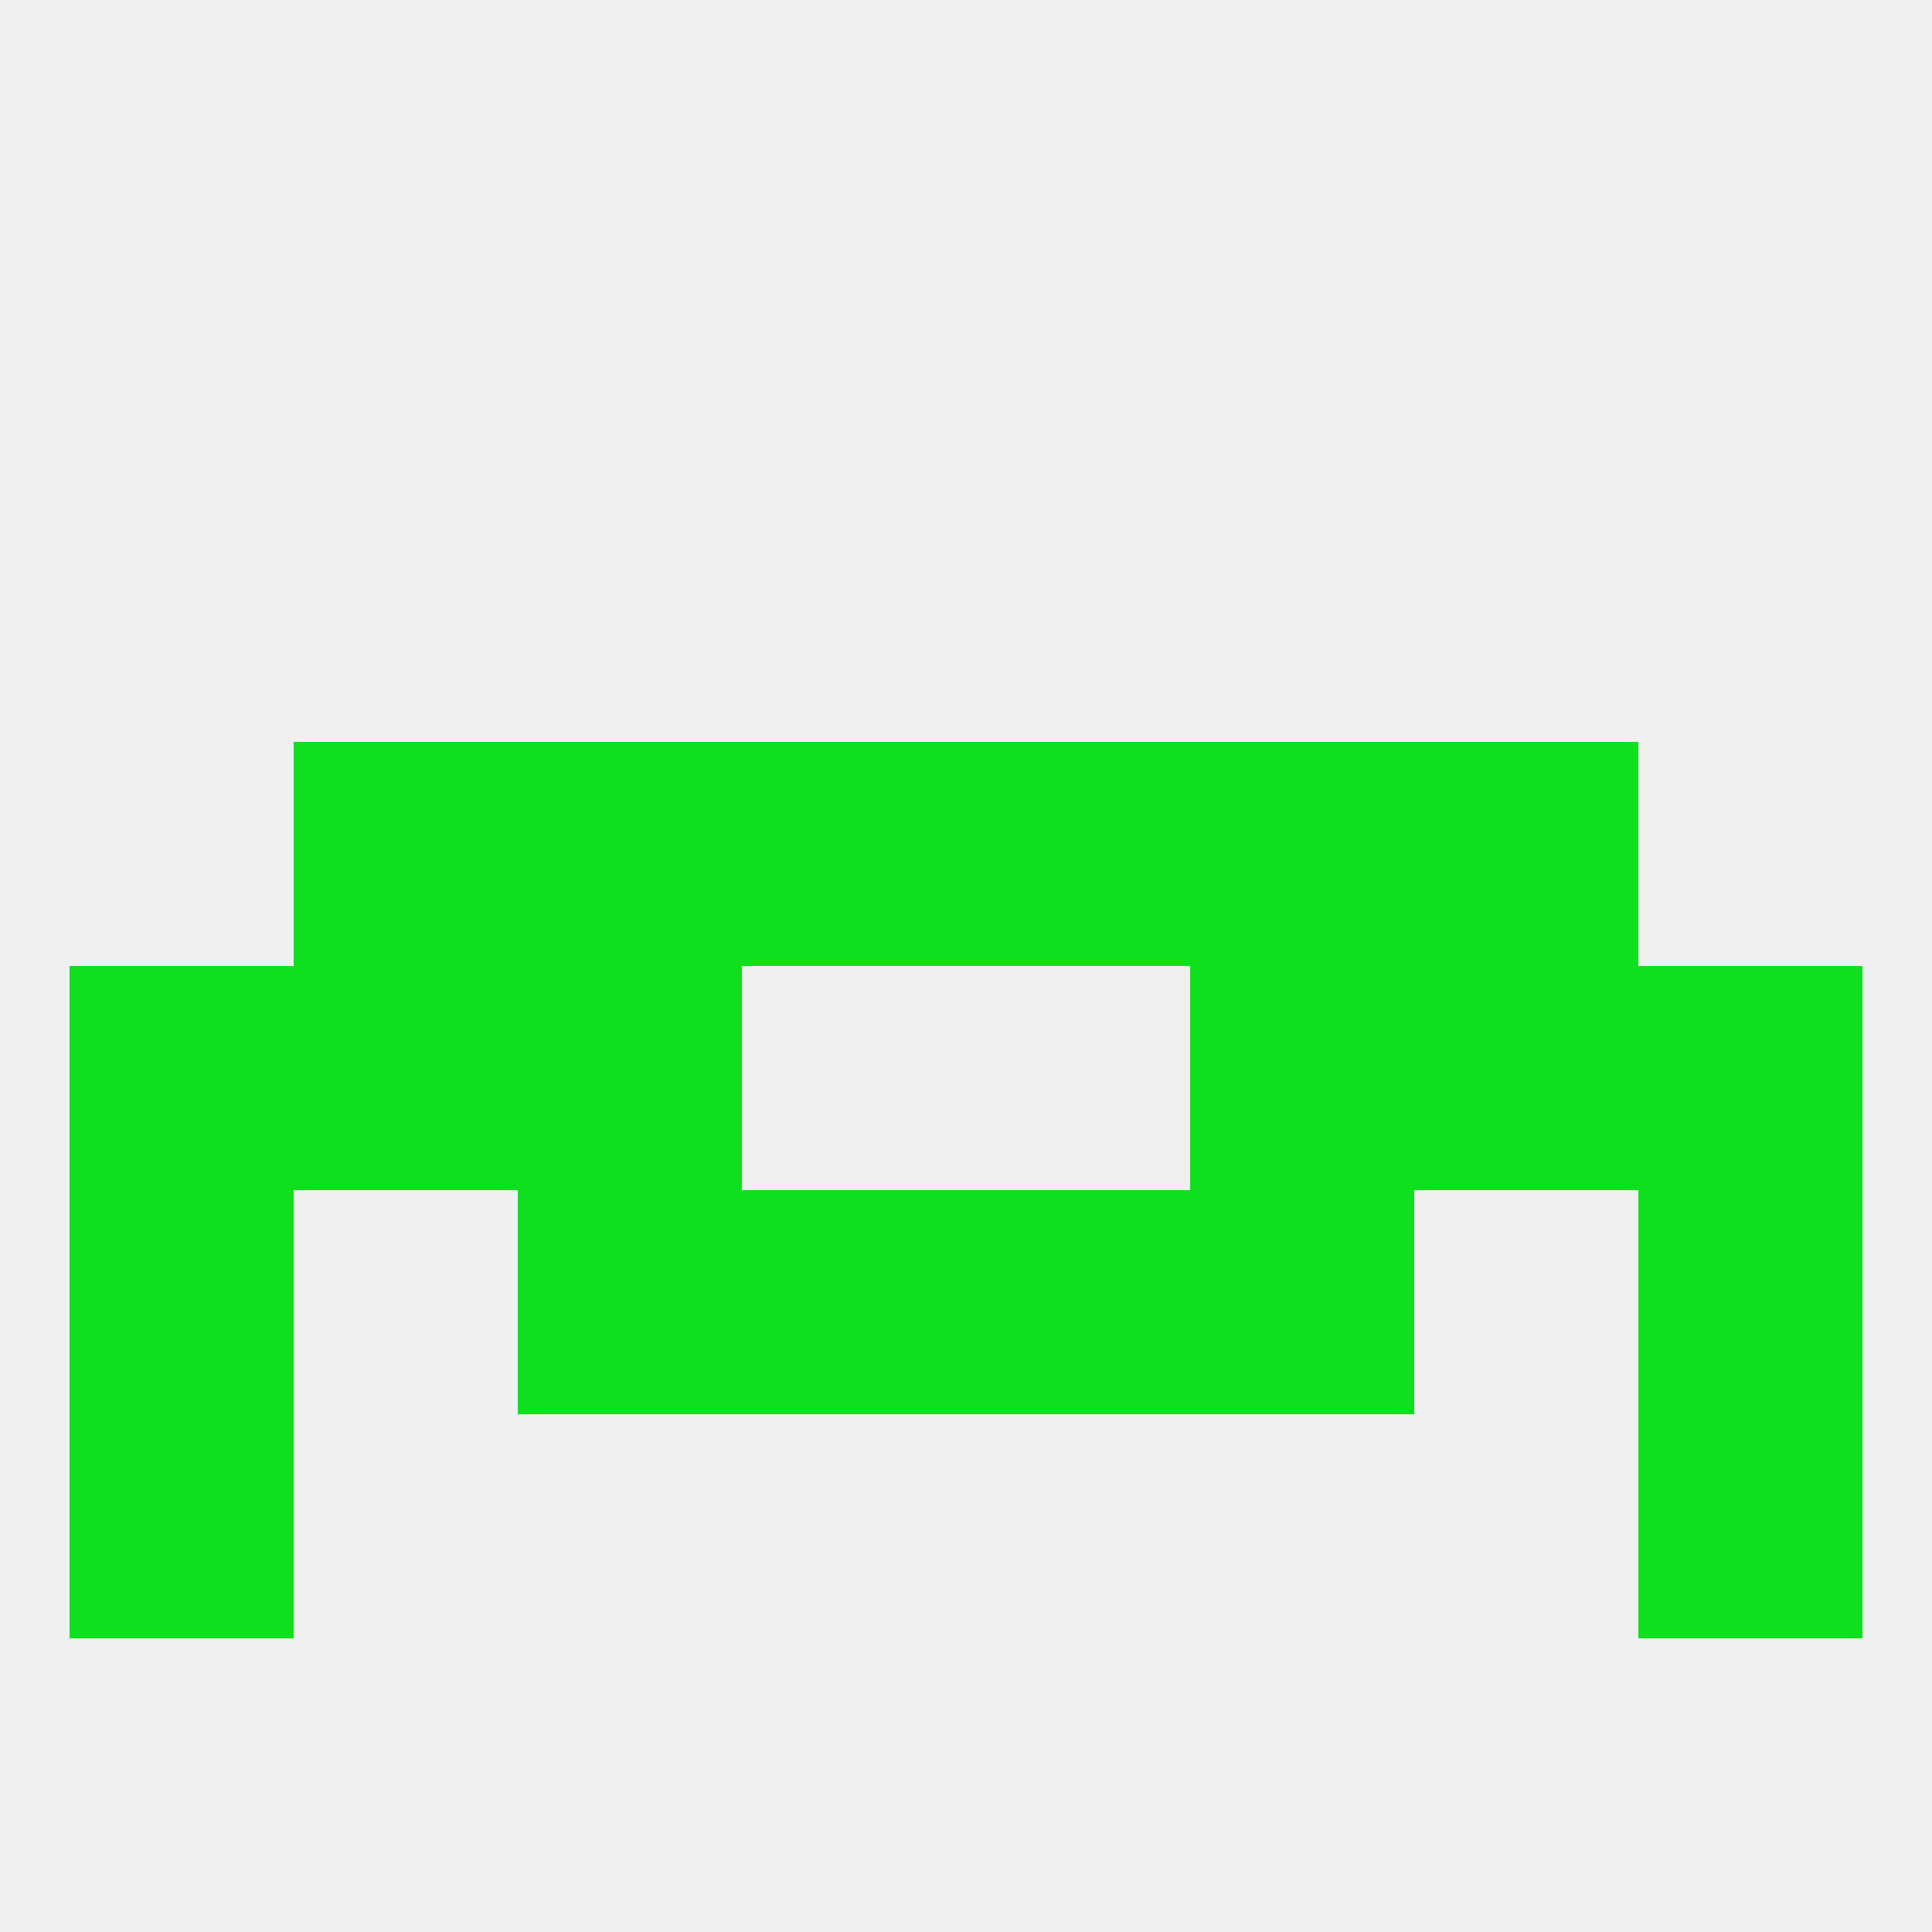
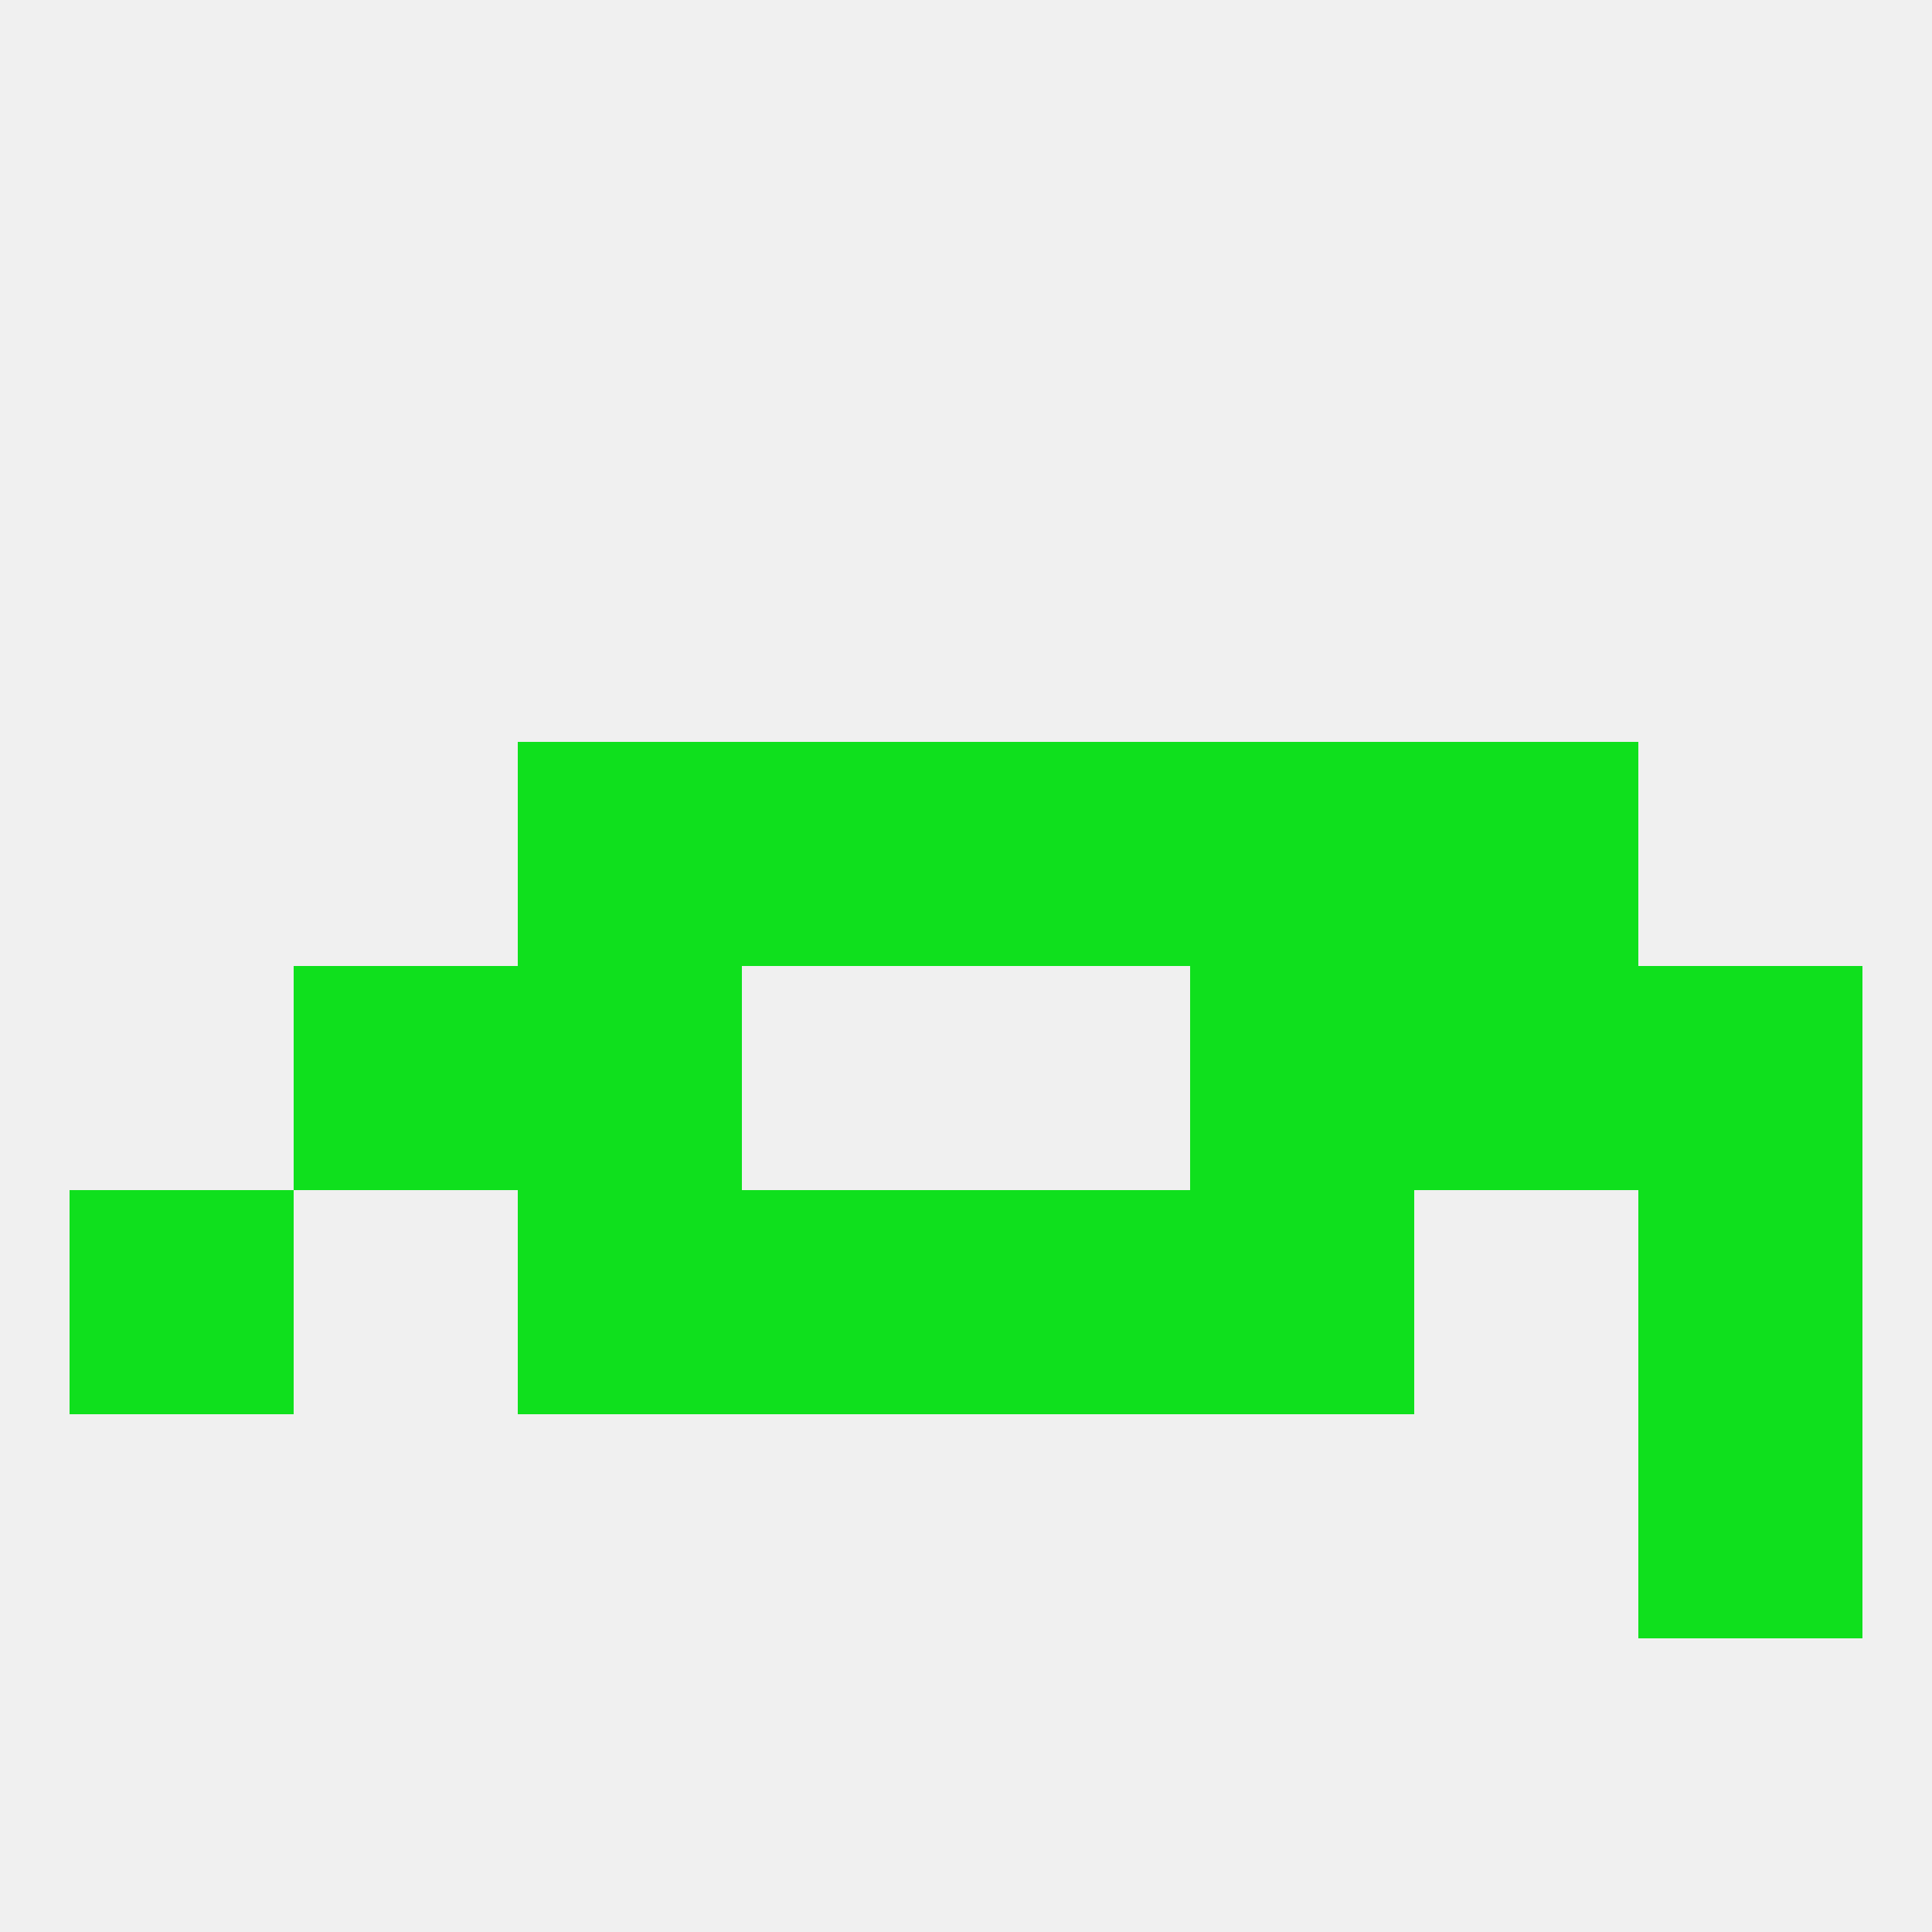
<svg xmlns="http://www.w3.org/2000/svg" version="1.1" baseprofile="full" width="250" height="250" viewBox="0 0 250 250">
  <rect width="100%" height="100%" fill="rgba(240,240,240,255)" />
  <rect x="154" y="125" width="29" height="29" fill="rgba(15,224,29,255)" />
-   <rect x="9" y="125" width="29" height="29" fill="rgba(15,224,29,255)" />
  <rect x="212" y="125" width="29" height="29" fill="rgba(15,224,29,255)" />
  <rect x="38" y="125" width="29" height="29" fill="rgba(15,224,29,255)" />
  <rect x="183" y="125" width="29" height="29" fill="rgba(15,224,29,255)" />
  <rect x="67" y="125" width="29" height="29" fill="rgba(15,224,29,255)" />
  <rect x="9" y="154" width="29" height="29" fill="rgba(15,224,29,255)" />
  <rect x="212" y="154" width="29" height="29" fill="rgba(15,224,29,255)" />
  <rect x="67" y="154" width="29" height="29" fill="rgba(15,224,29,255)" />
  <rect x="154" y="154" width="29" height="29" fill="rgba(15,224,29,255)" />
  <rect x="96" y="154" width="29" height="29" fill="rgba(15,224,29,255)" />
  <rect x="125" y="154" width="29" height="29" fill="rgba(15,224,29,255)" />
  <rect x="212" y="183" width="29" height="29" fill="rgba(15,224,29,255)" />
-   <rect x="9" y="183" width="29" height="29" fill="rgba(15,224,29,255)" />
  <rect x="183" y="96" width="29" height="29" fill="rgba(15,224,29,255)" />
  <rect x="67" y="96" width="29" height="29" fill="rgba(15,224,29,255)" />
  <rect x="154" y="96" width="29" height="29" fill="rgba(15,224,29,255)" />
  <rect x="96" y="96" width="29" height="29" fill="rgba(15,224,29,255)" />
  <rect x="125" y="96" width="29" height="29" fill="rgba(15,224,29,255)" />
-   <rect x="38" y="96" width="29" height="29" fill="rgba(15,224,29,255)" />
</svg>